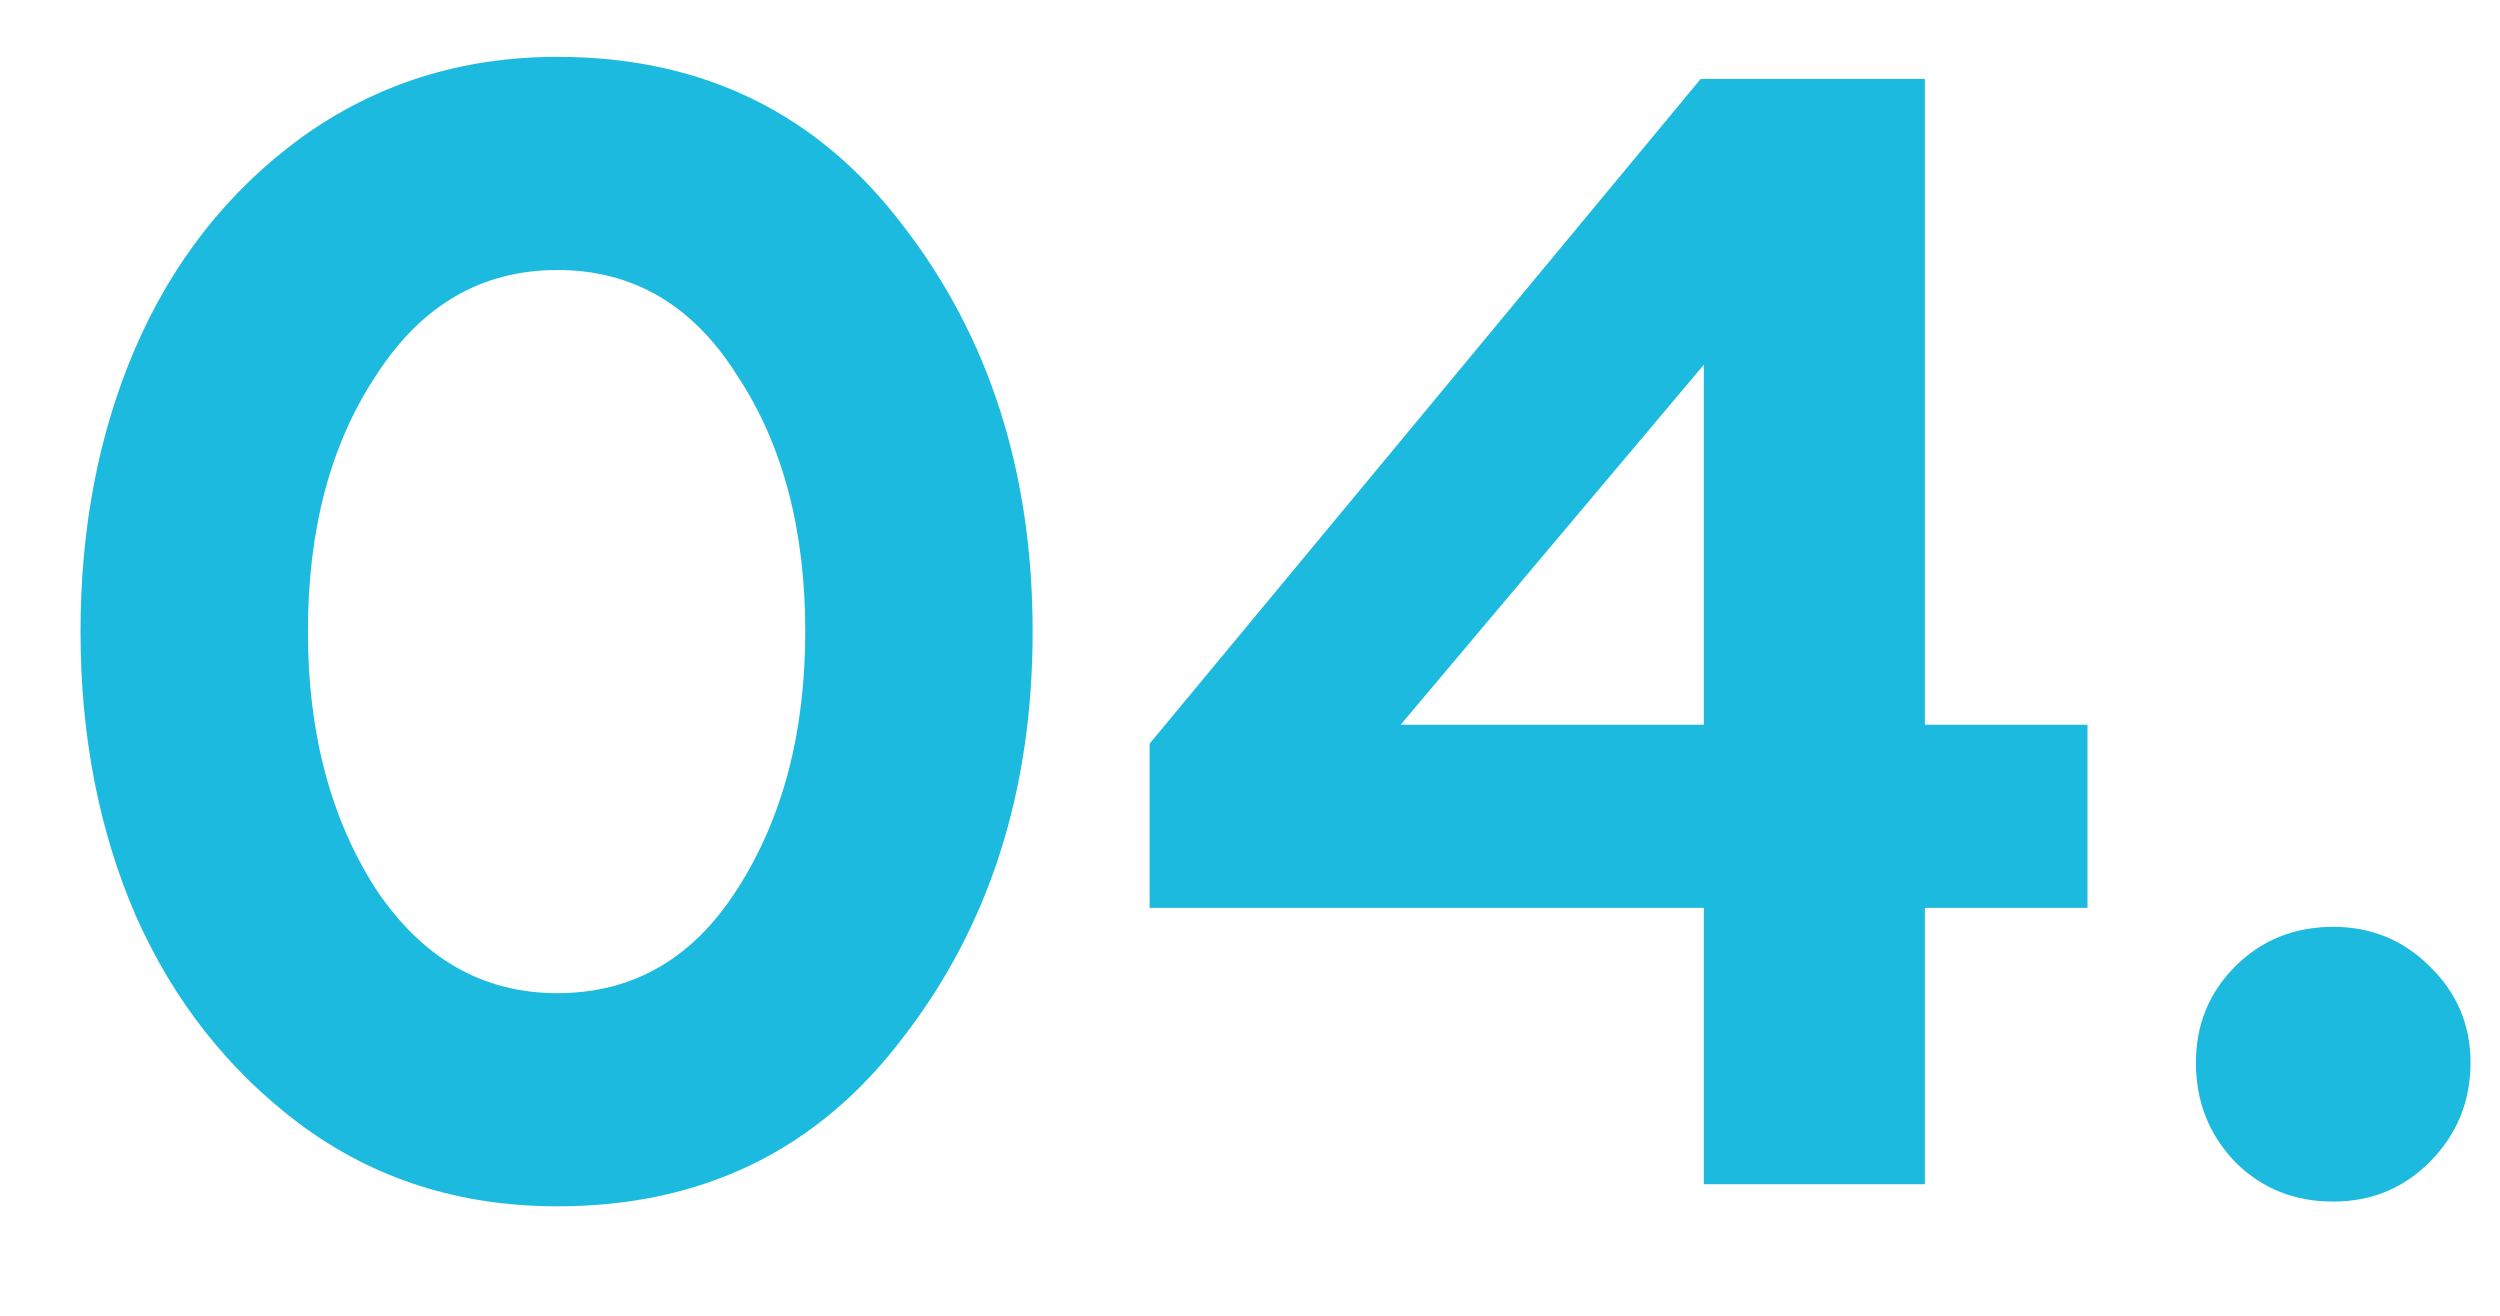
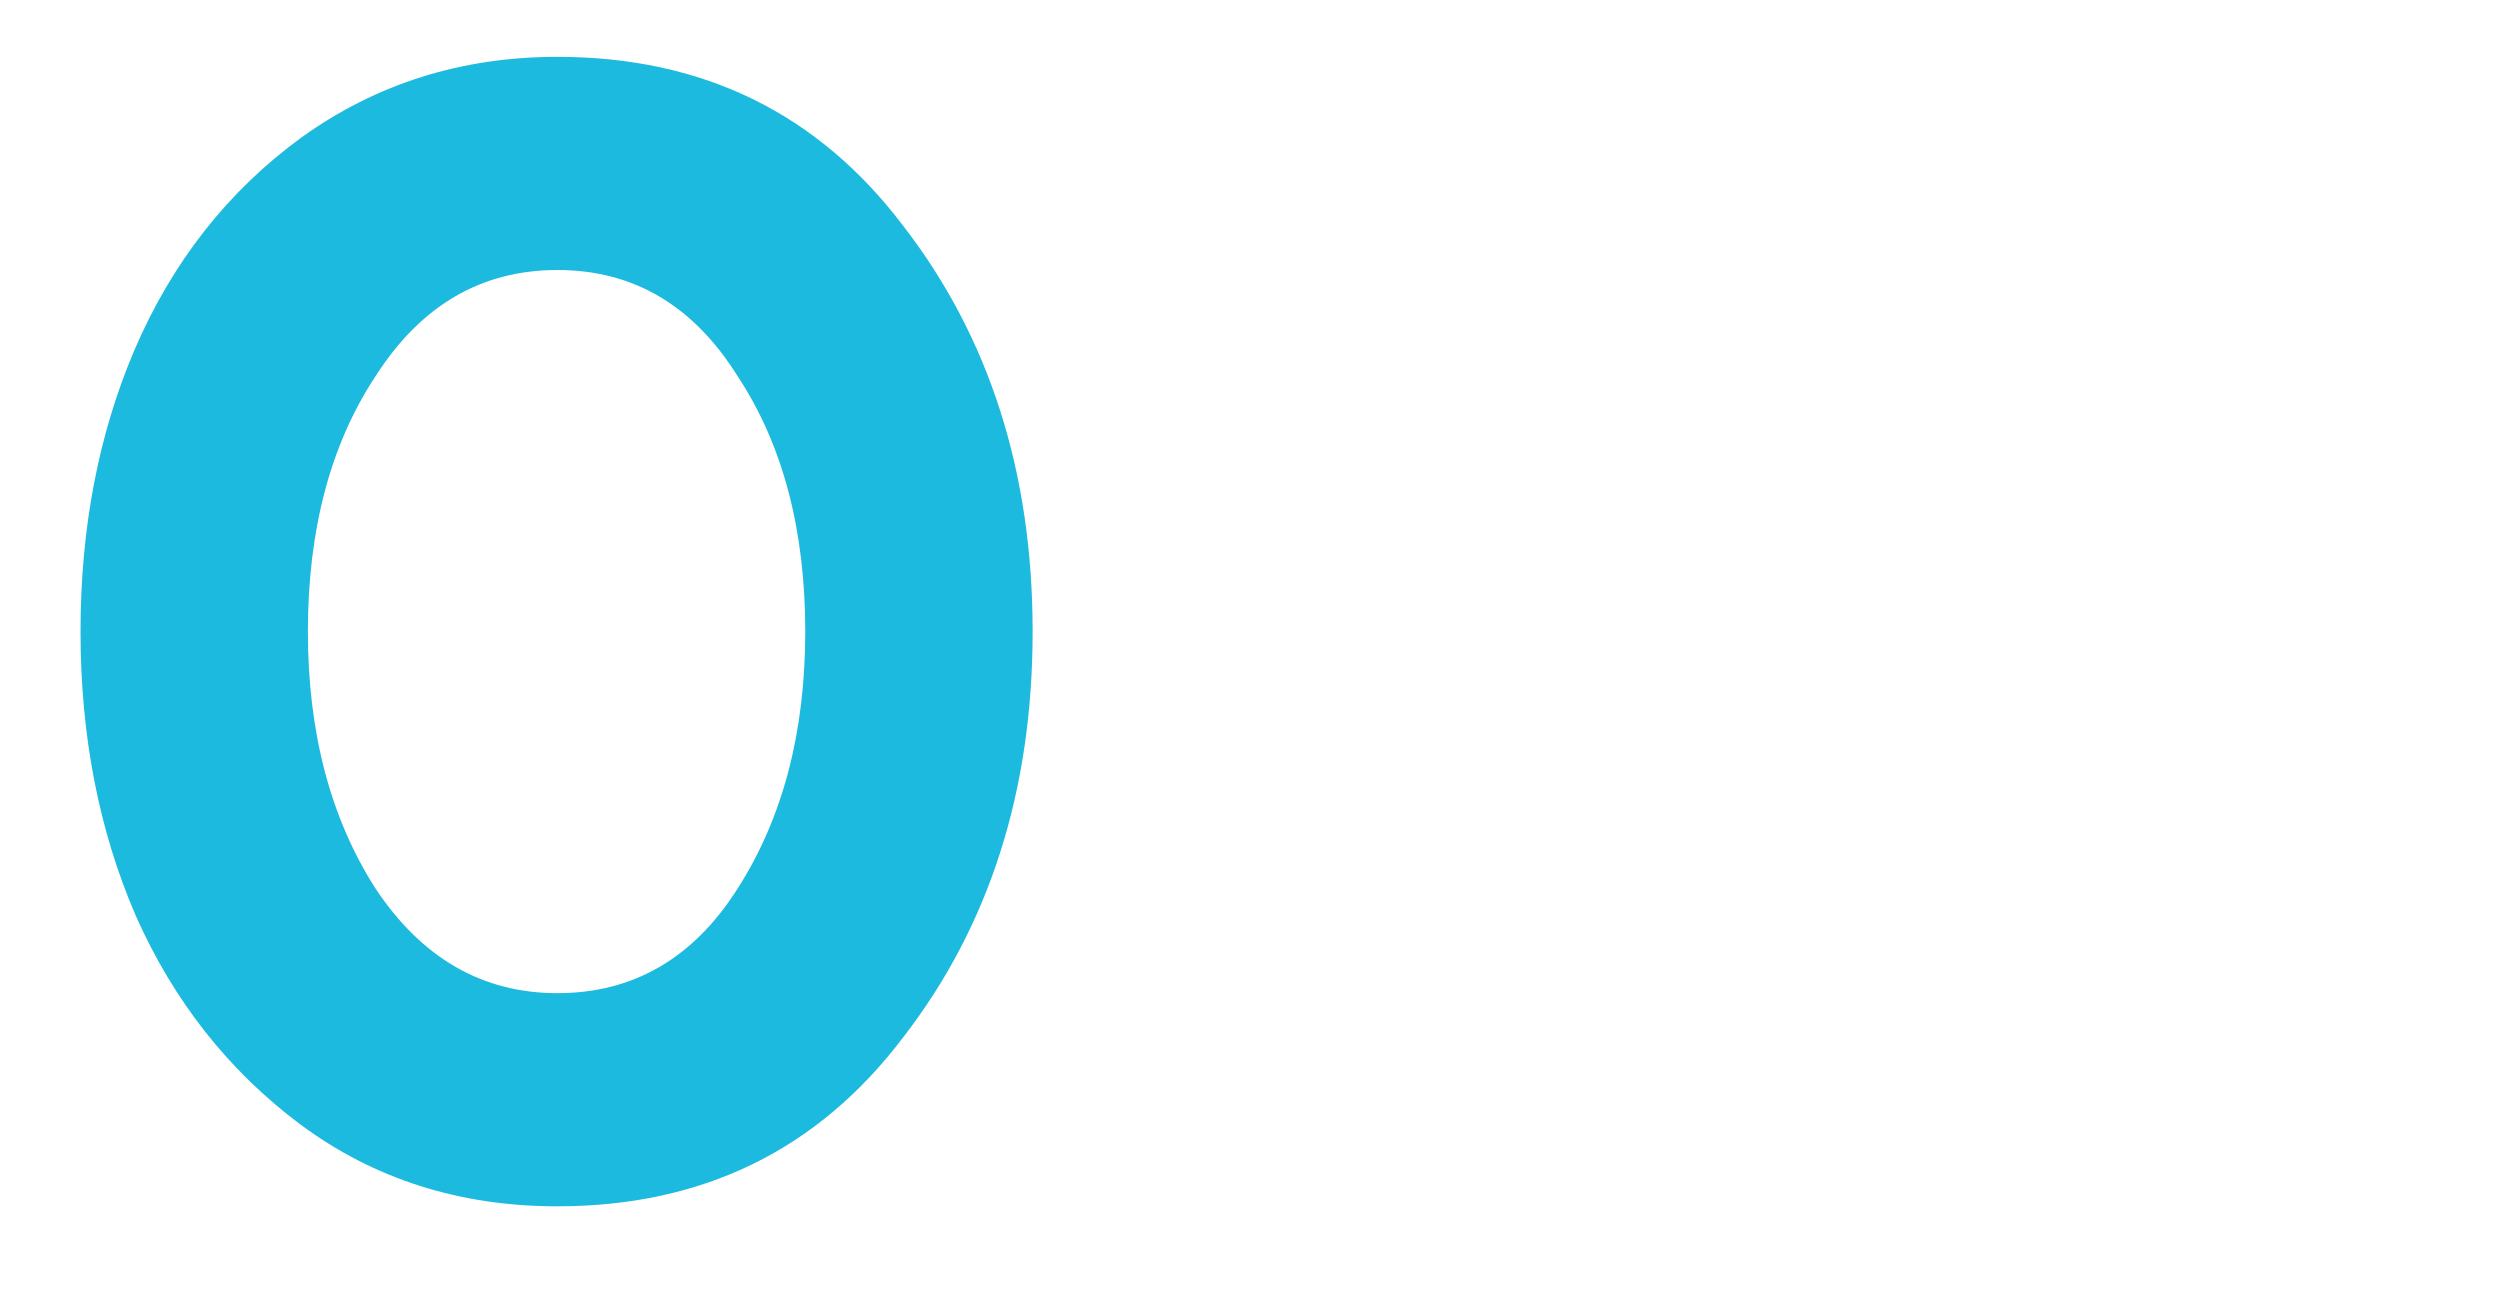
<svg xmlns="http://www.w3.org/2000/svg" width="19" height="10" viewBox="0 0 19 10" fill="none">
  <path d="M4.236 9.168C3.492 9.168 2.84 8.96 2.28 8.544C1.736 8.136 1.32 7.608 1.032 6.96C0.752 6.312 0.612 5.592 0.612 4.8C0.612 4.016 0.748 3.304 1.02 2.664C1.308 1.992 1.732 1.452 2.292 1.044C2.86 0.636 3.508 0.432 4.236 0.432C5.34 0.432 6.216 0.86 6.864 1.716C7.52 2.564 7.848 3.592 7.848 4.8C7.848 6.008 7.52 7.036 6.864 7.884C6.216 8.74 5.34 9.168 4.236 9.168ZM2.856 6.756C3.208 7.284 3.668 7.548 4.236 7.548C4.812 7.548 5.268 7.284 5.604 6.756C5.948 6.22 6.12 5.568 6.12 4.8C6.12 4.024 5.948 3.376 5.604 2.856C5.268 2.32 4.812 2.052 4.236 2.052C3.66 2.052 3.2 2.32 2.856 2.856C2.512 3.376 2.34 4.024 2.34 4.8C2.34 5.568 2.512 6.22 2.856 6.756Z" fill="#1DBADF" />
-   <path d="M14.629 9H12.949V6.9H8.737V5.652L12.925 0.6H14.629V5.508H15.865V6.9H14.629V9ZM12.949 2.772L10.645 5.508H12.949V2.772Z" fill="#1DBADF" />
-   <path d="M17.733 9.132C17.436 9.132 17.189 9.032 16.988 8.832C16.788 8.624 16.689 8.372 16.689 8.076C16.689 7.788 16.788 7.544 16.988 7.344C17.189 7.144 17.436 7.044 17.733 7.044C18.02 7.044 18.265 7.144 18.465 7.344C18.672 7.544 18.776 7.788 18.776 8.076C18.776 8.372 18.672 8.624 18.465 8.832C18.265 9.032 18.02 9.132 17.733 9.132Z" fill="#1DBADF" />
</svg>